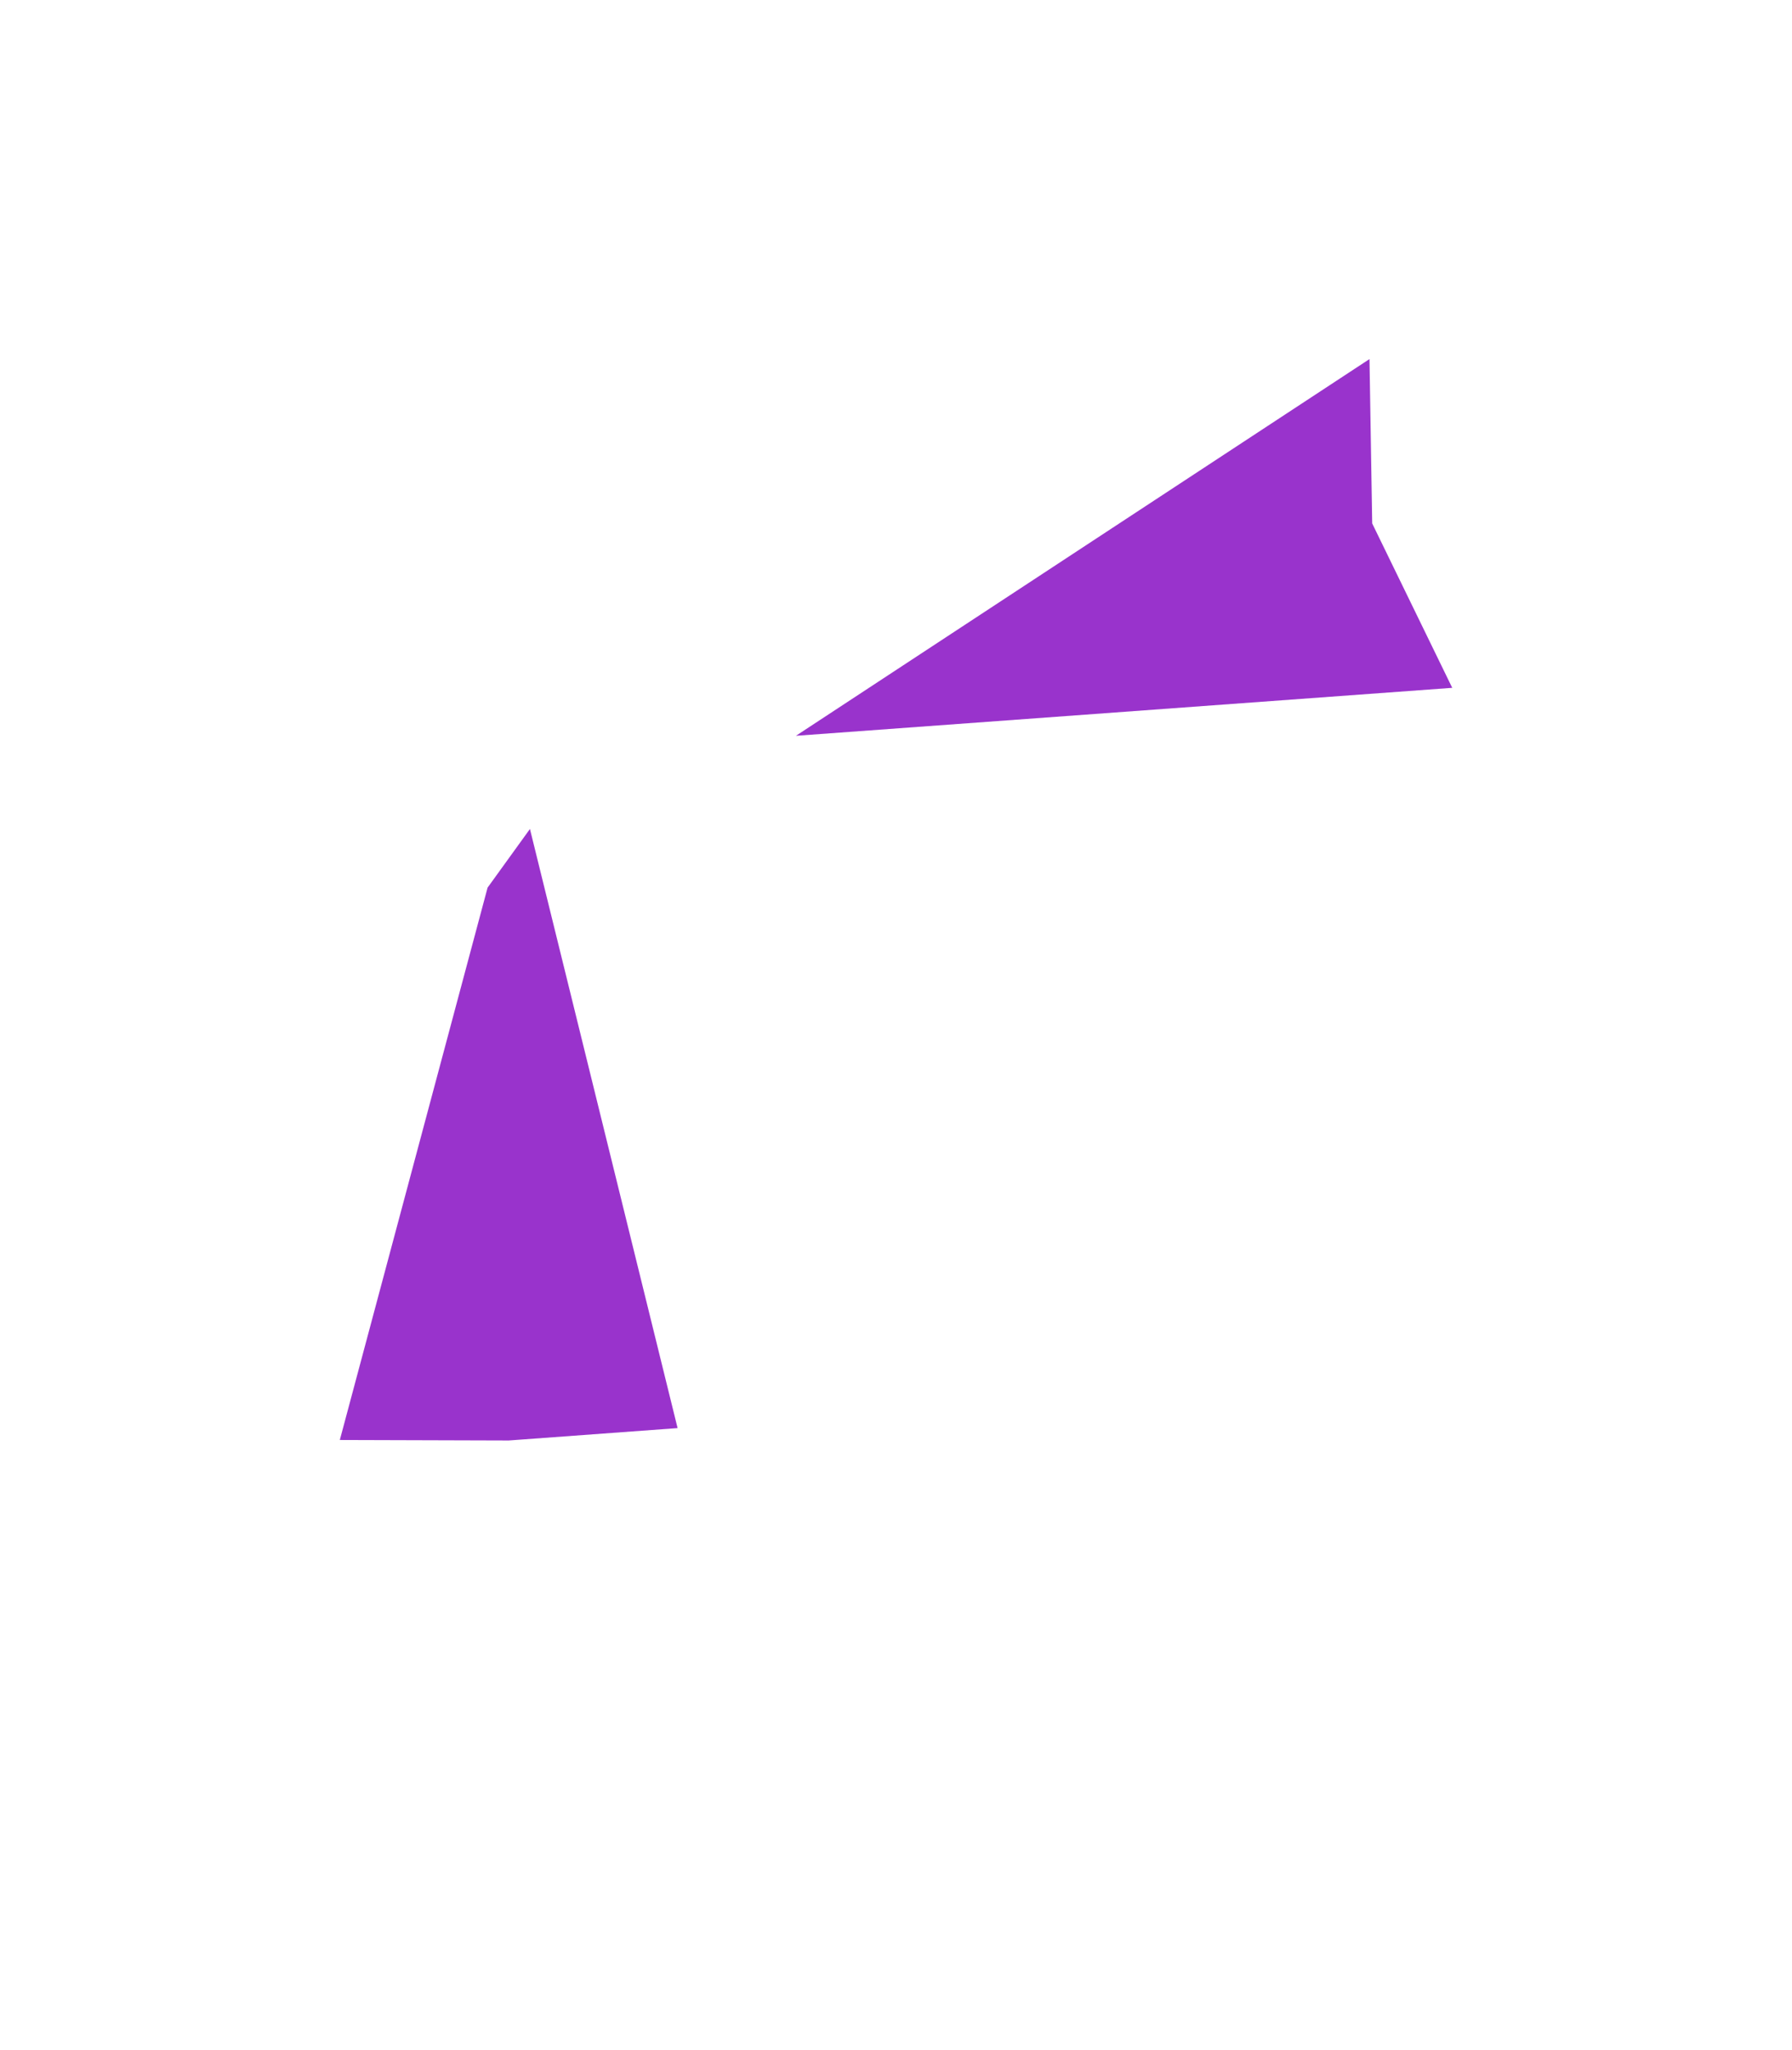
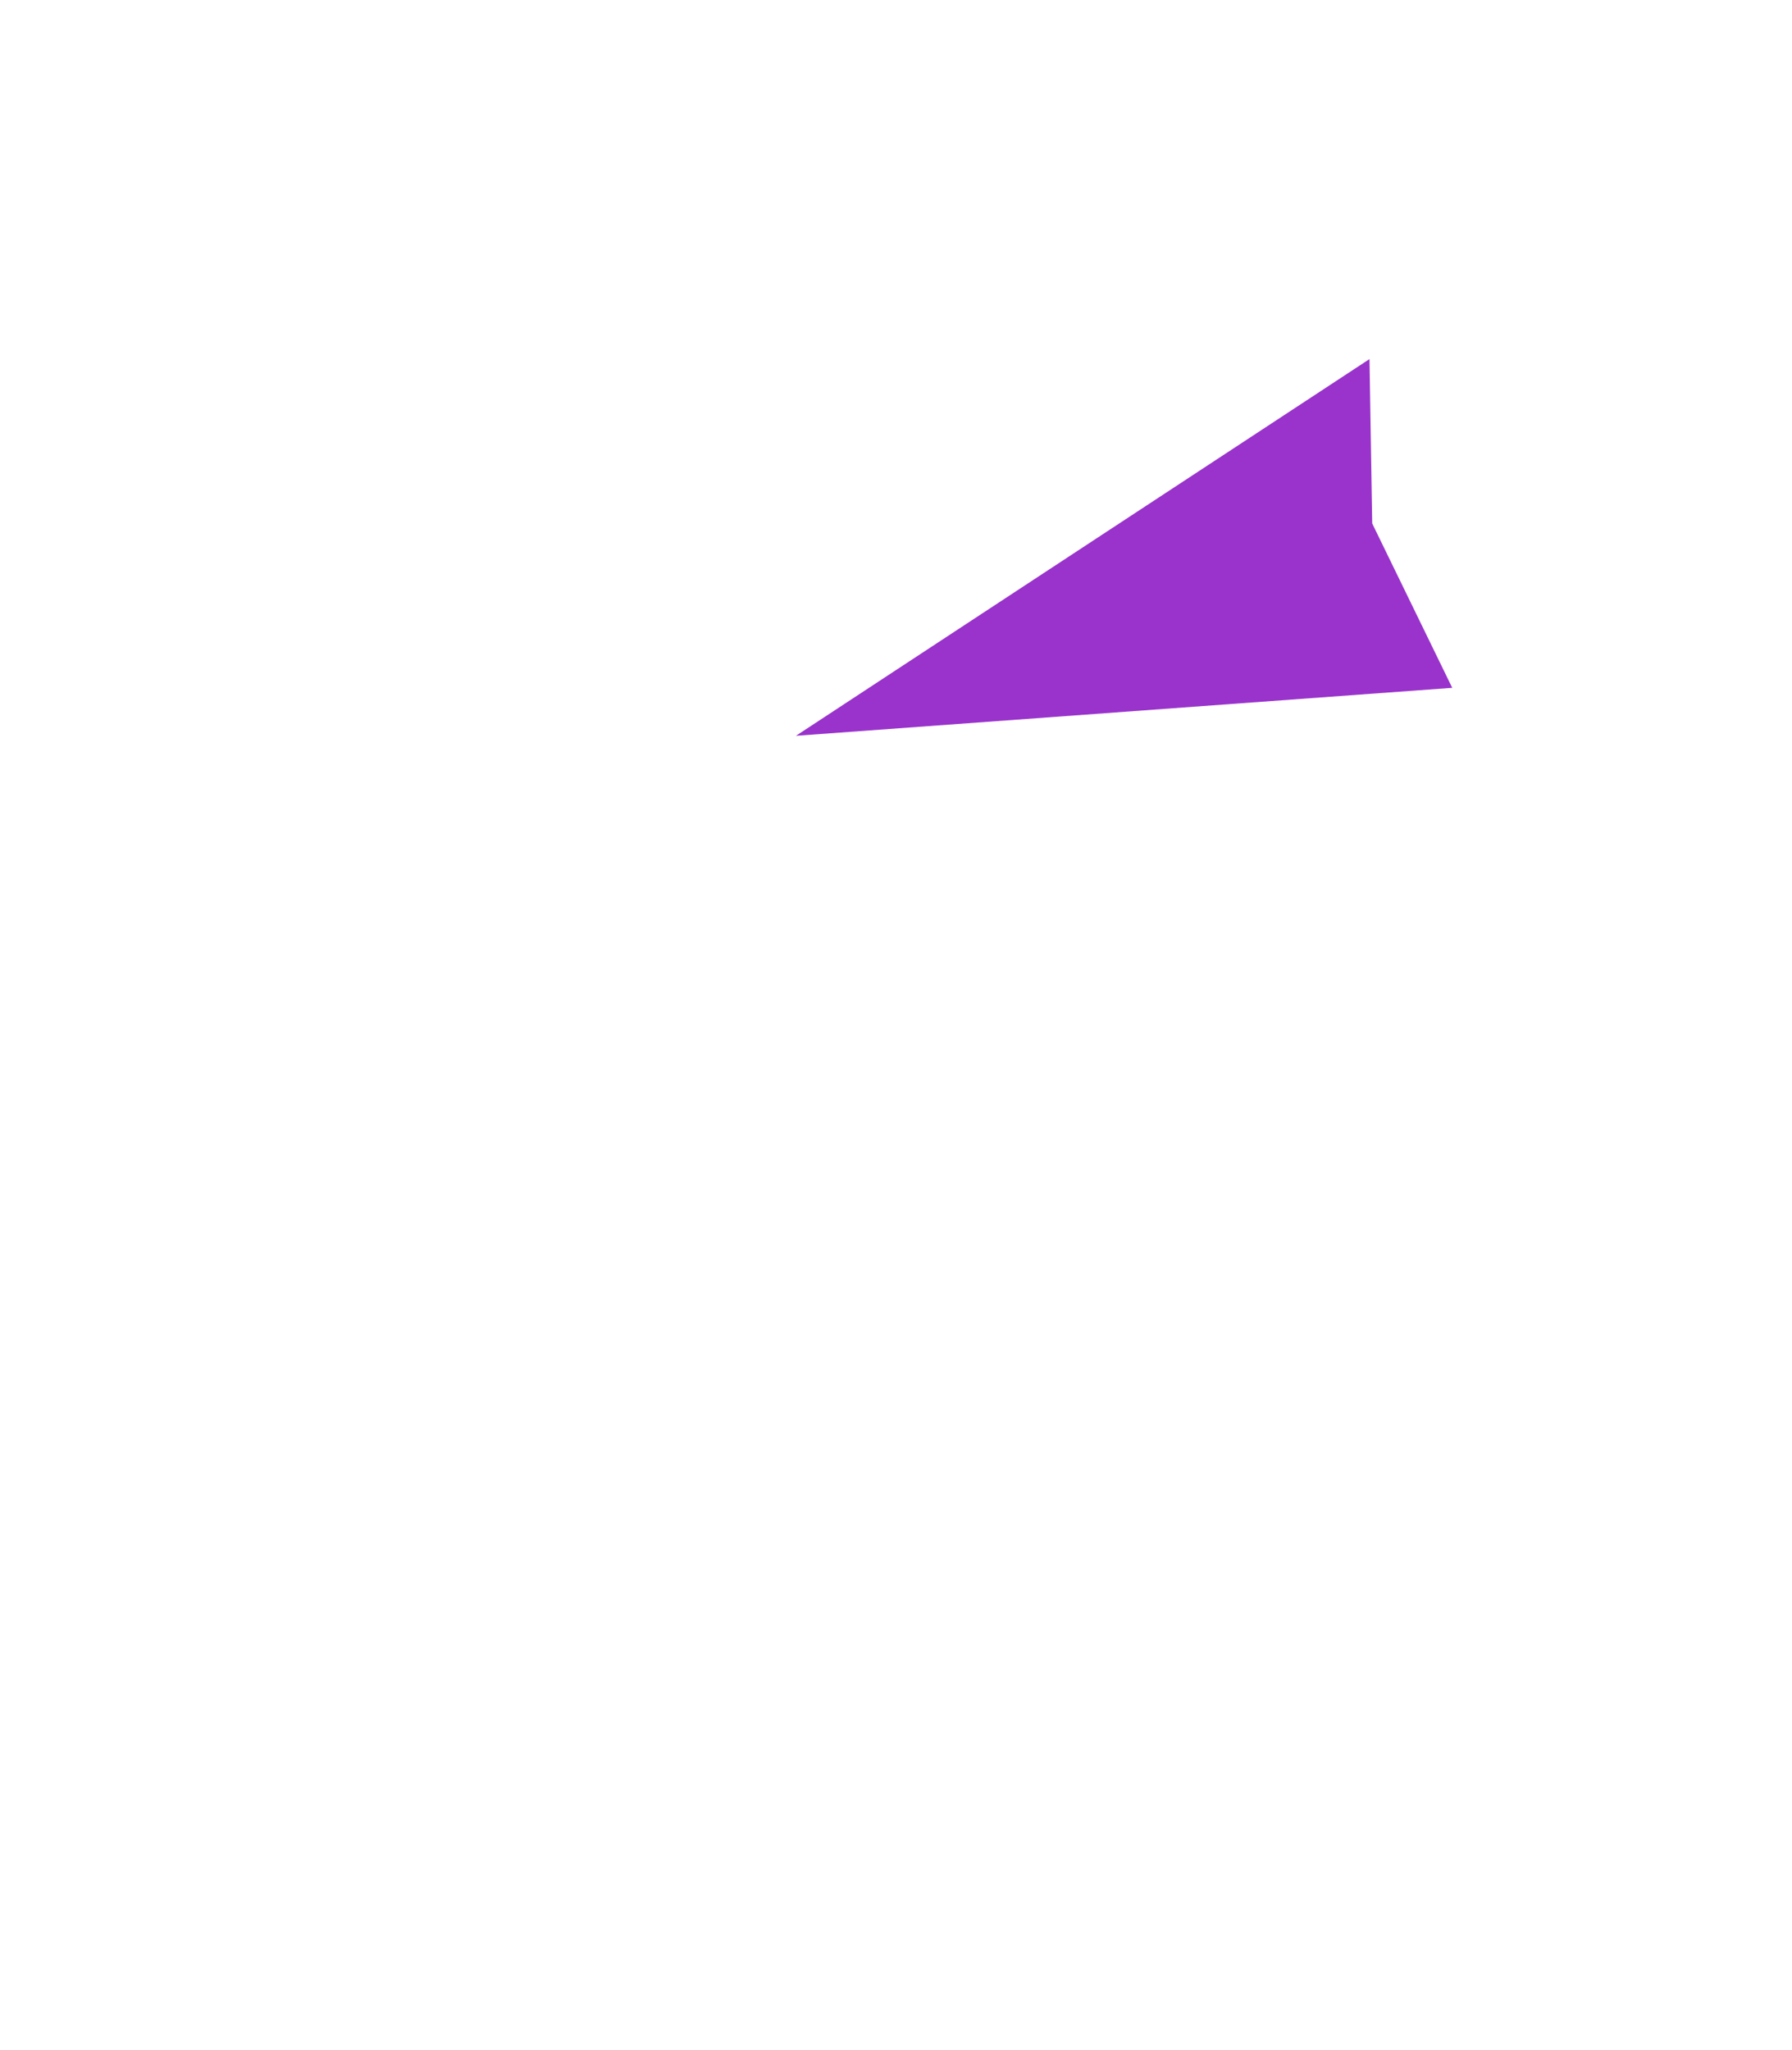
<svg xmlns="http://www.w3.org/2000/svg" width="139" height="159" viewBox="0 0 139 159" fill="none">
  <g clip-path="url(#clip0_920_583)">
-     <path d="M40.114 60.278L52.559 110.776L39.459 111.737L26.359 111.698L40.114 60.278Z" fill="#9933CC" />
    <path d="M112.646 53.354L61.738 57.075L106.227 27.853L106.437 40.603L112.646 53.354Z" fill="#9933CC" />
  </g>
  <defs>
    <clipPath id="clip0_920_583">
      <rect width="149.527" height="63.277" fill="white" transform="translate(0 121.216) rotate(-54.161)" />
    </clipPath>
  </defs>
</svg>